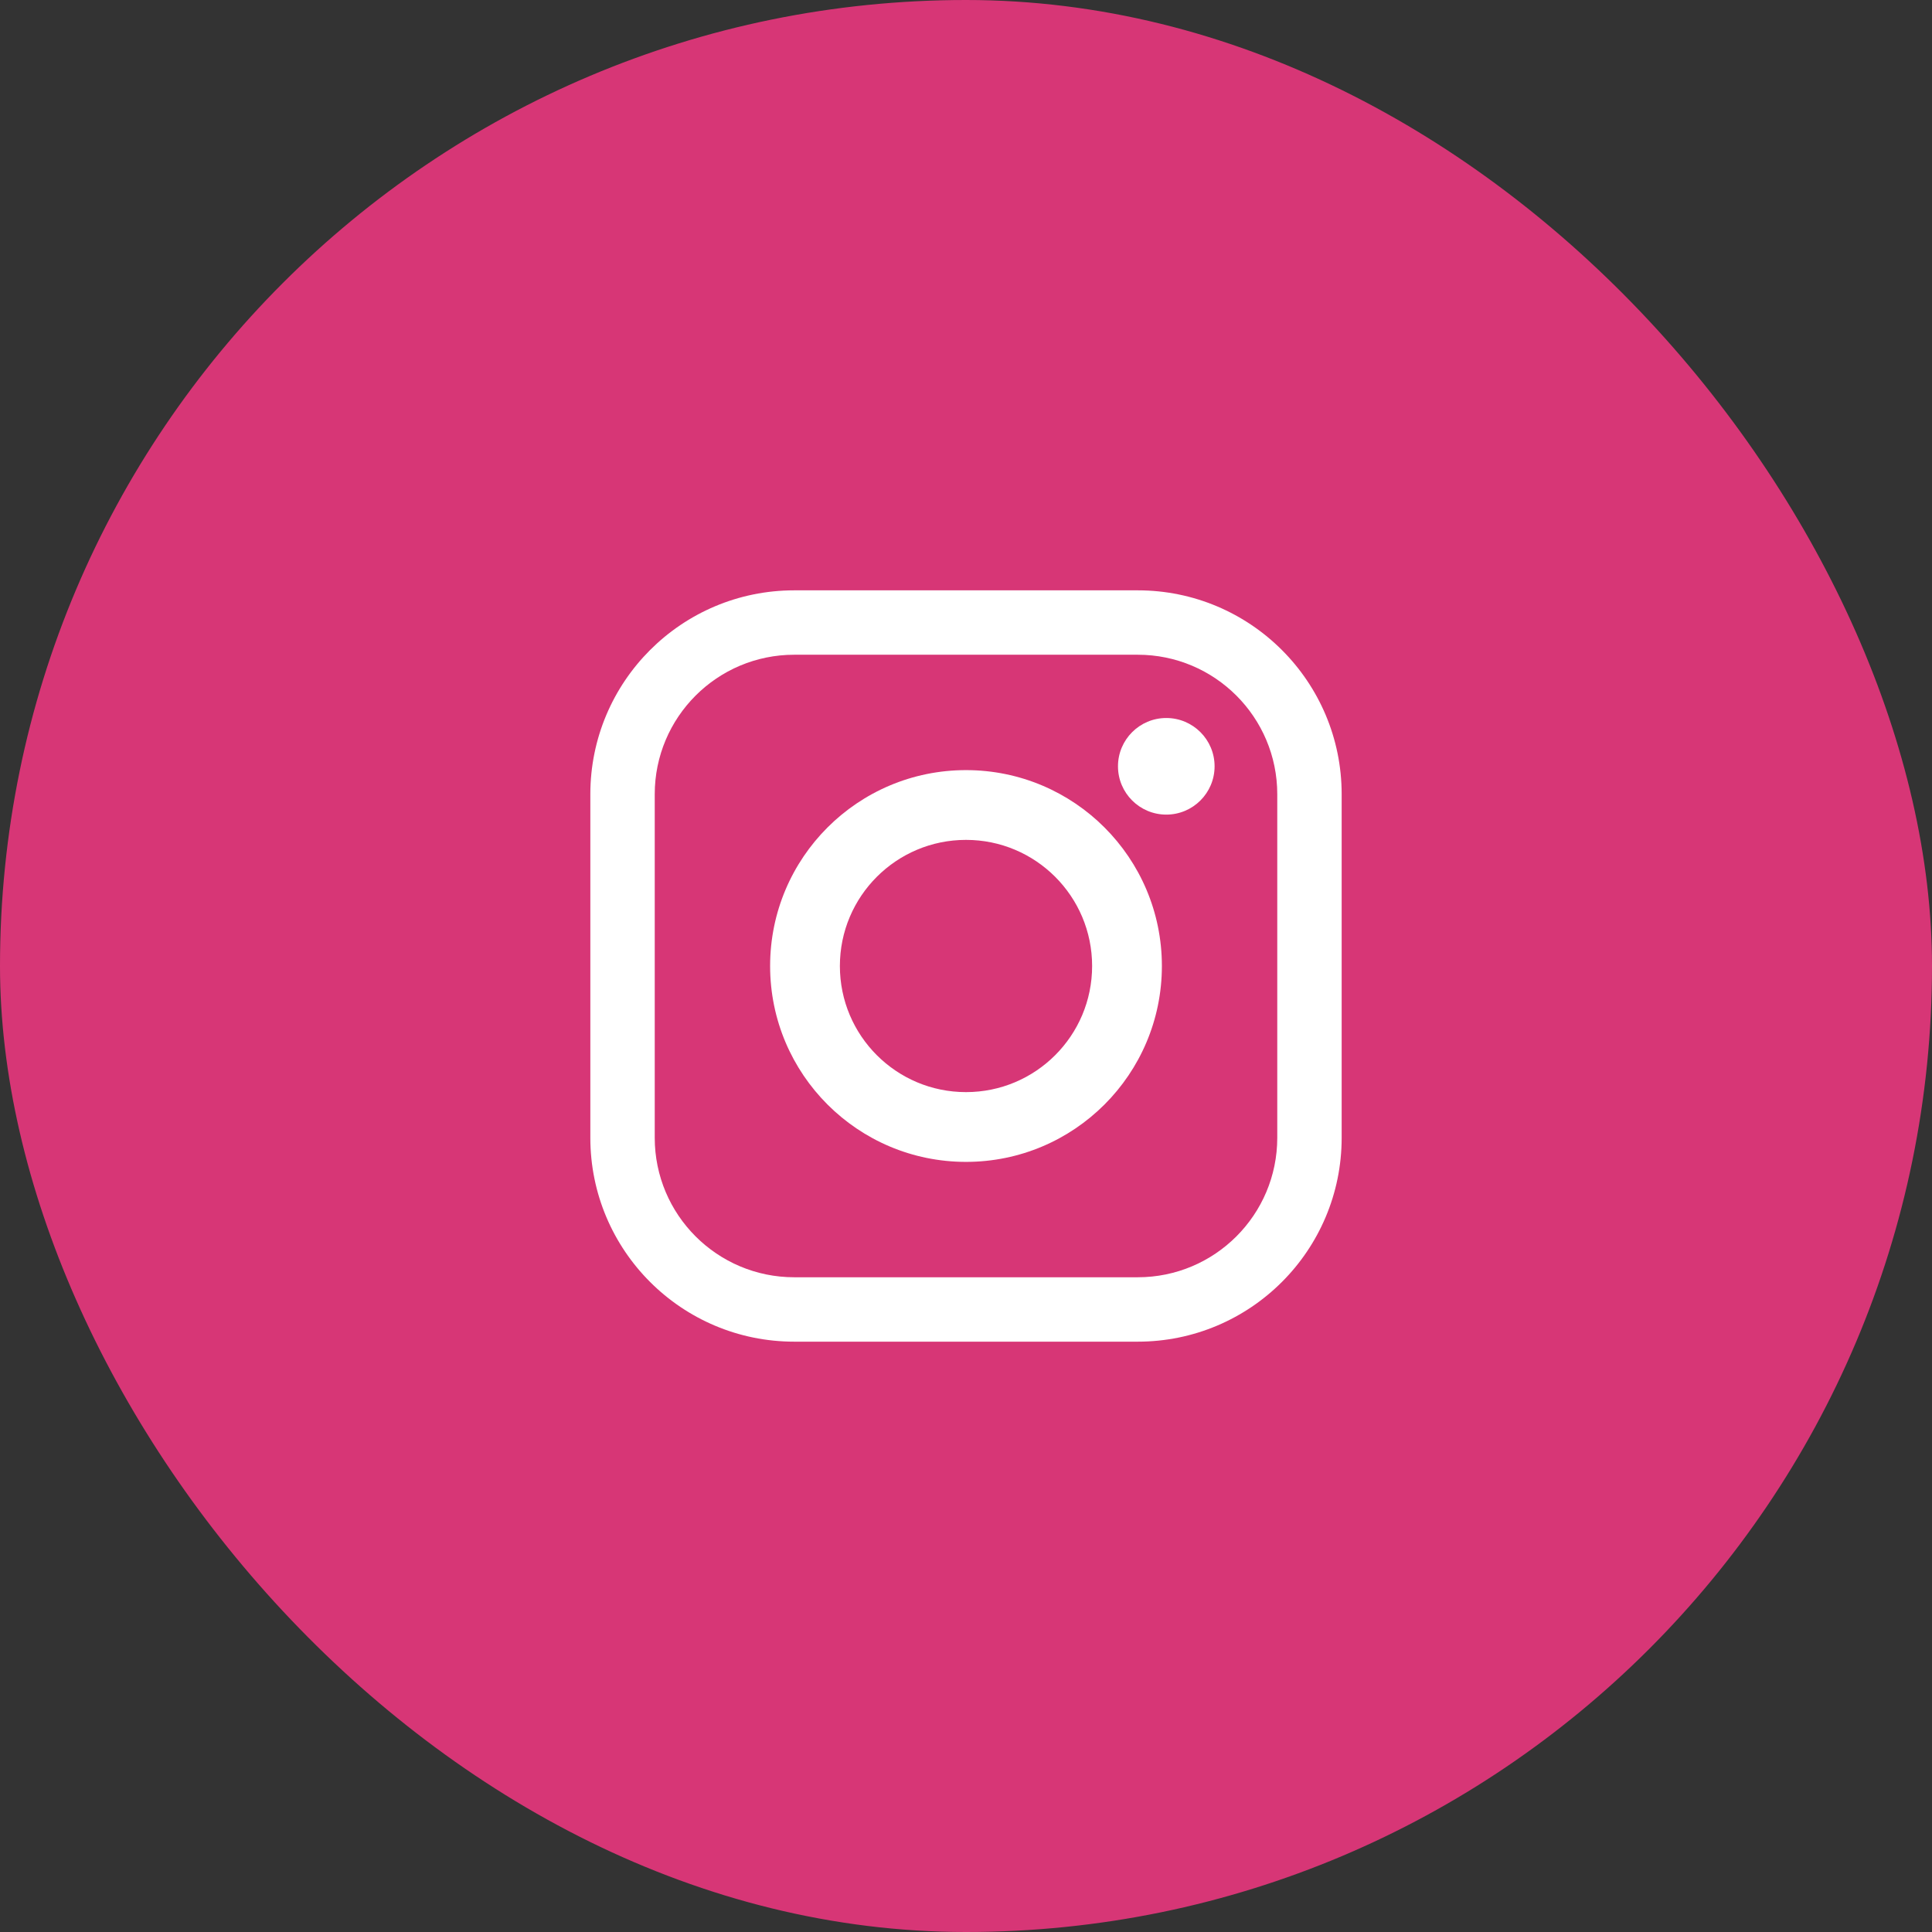
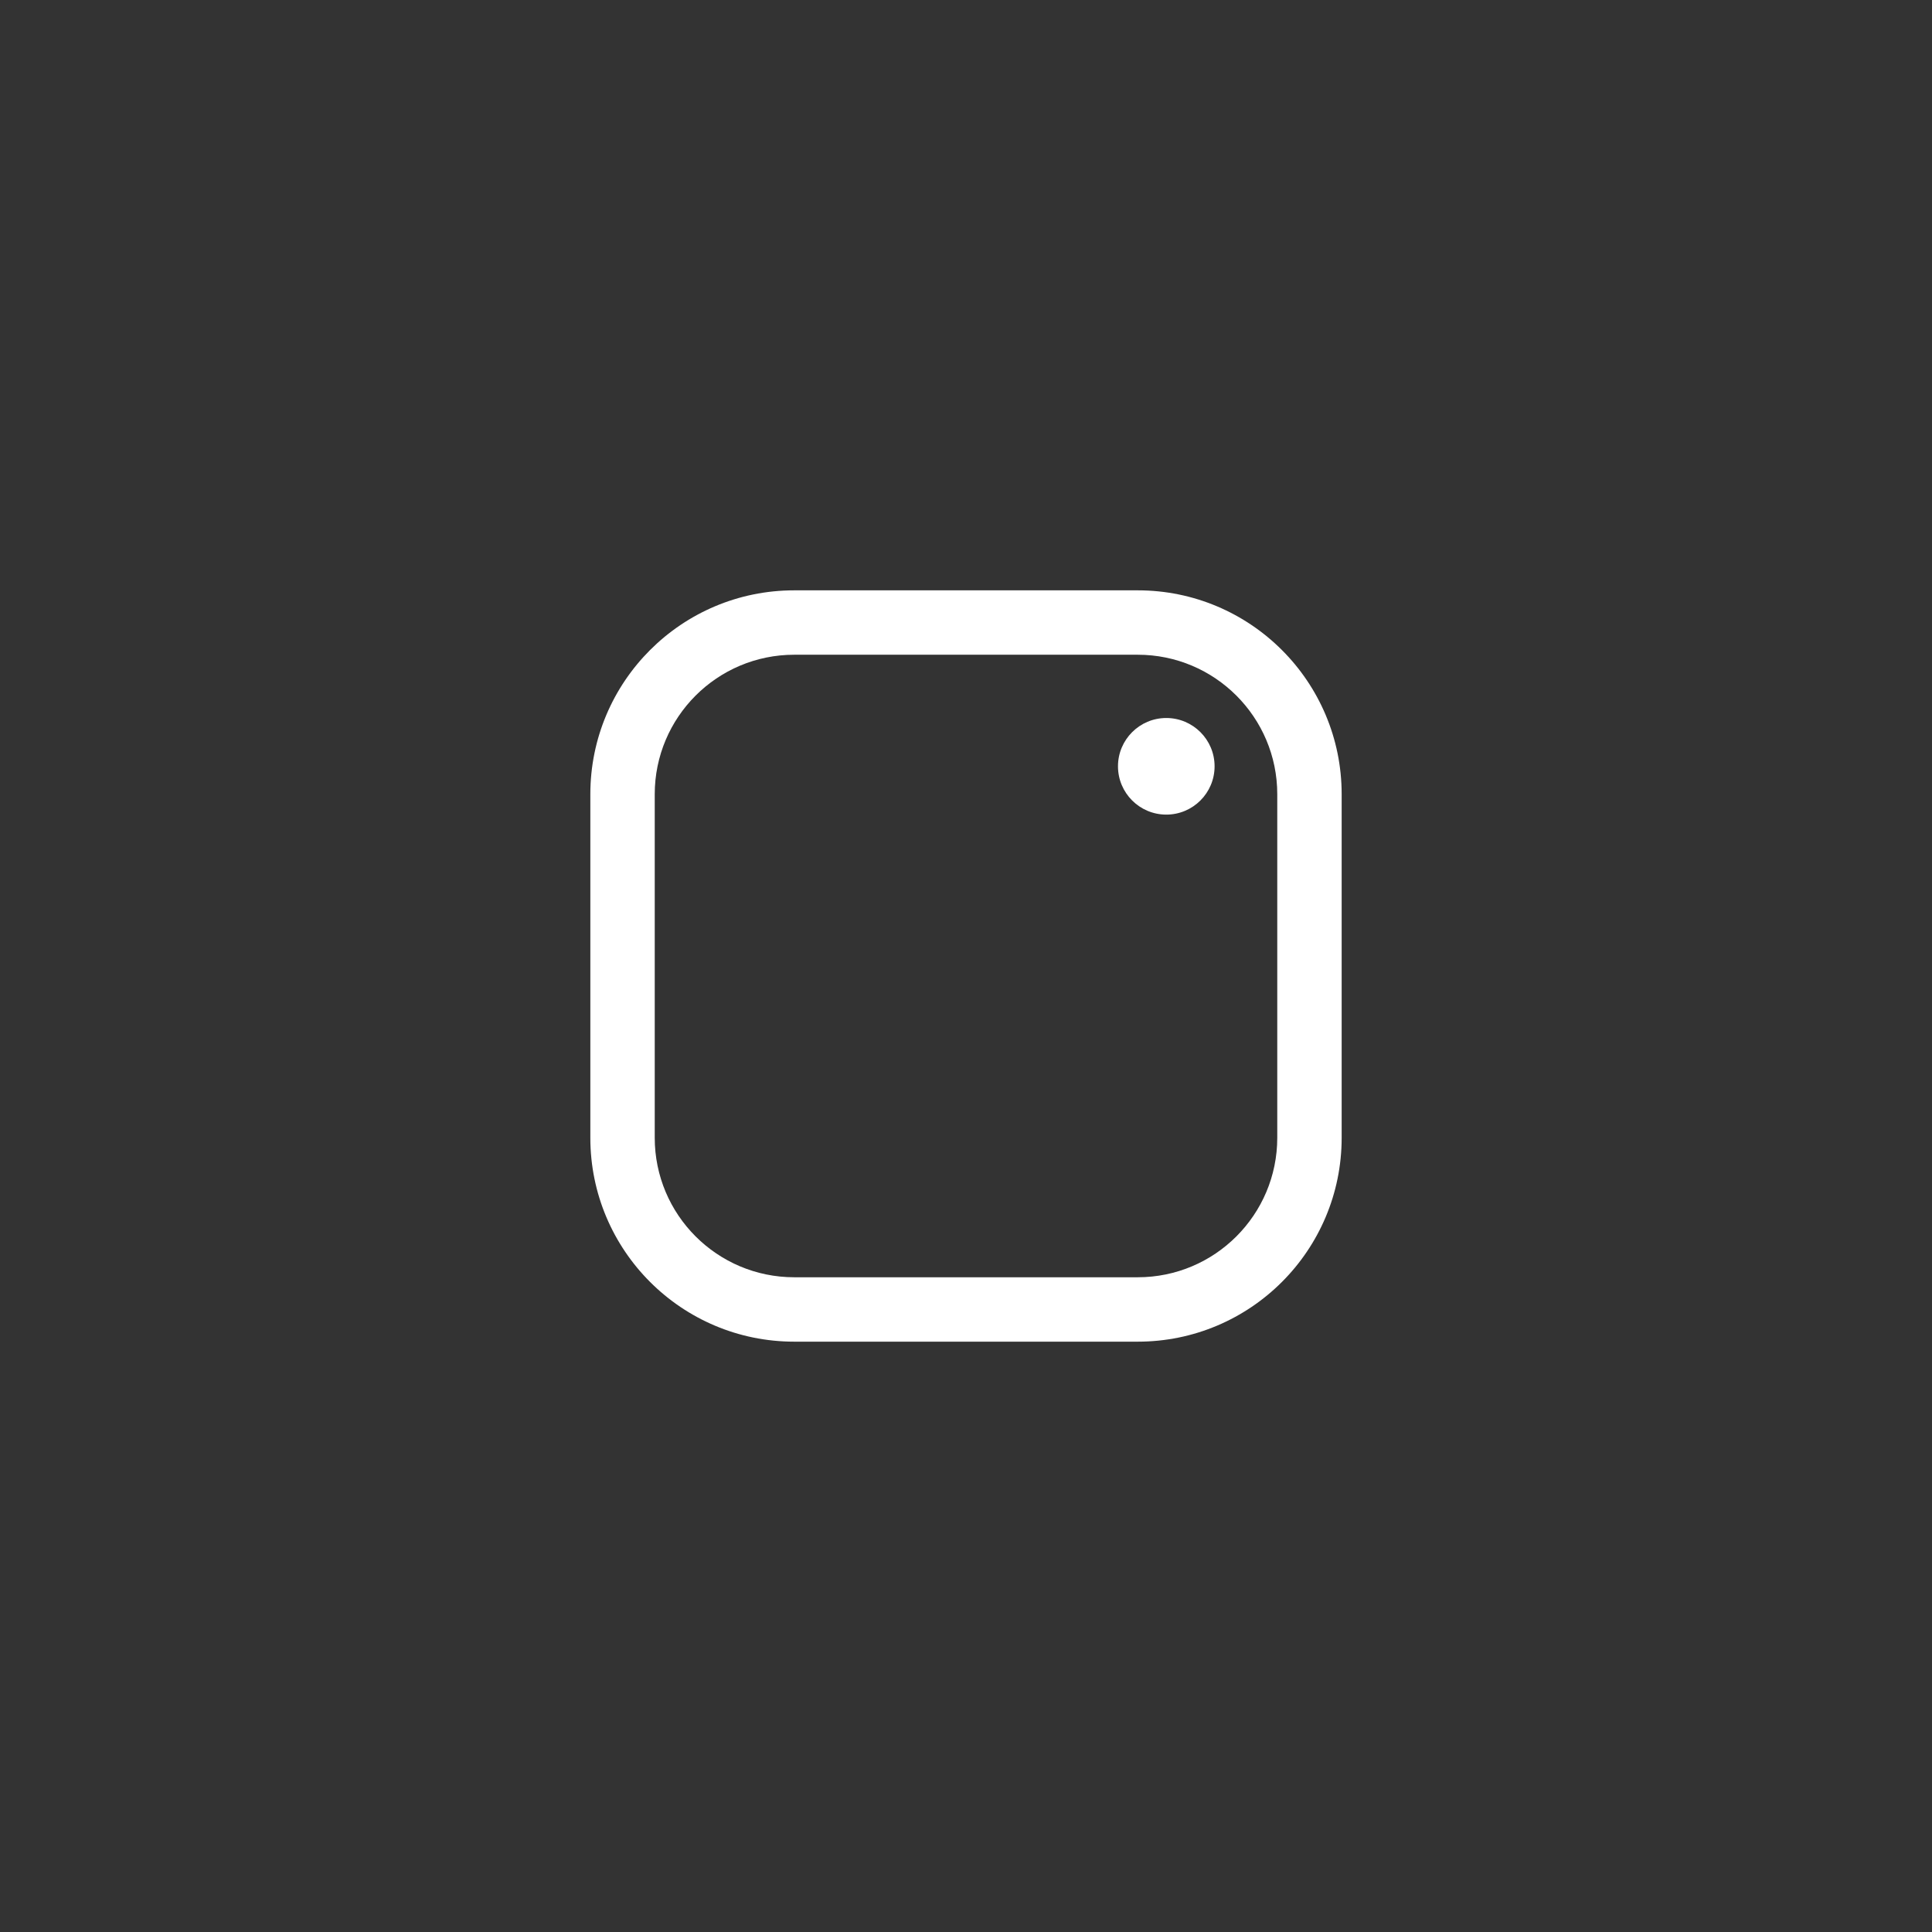
<svg xmlns="http://www.w3.org/2000/svg" width="36" height="36" viewBox="0 0 36 36" fill="none">
  <rect x="0" y="0" width="36" height="36" fill="#333333" stroke="none" />
-   <rect width="36" height="36" rx="18" fill="#D73676" />
-   <path fill-rule="evenodd" clip-rule="evenodd" d="M18 15.65C16.702 15.65 15.65 16.702 15.65 18C15.65 19.298 16.702 20.35 18 20.35C19.298 20.35 20.35 19.298 20.35 18C20.35 16.702 19.298 15.65 18 15.65ZM14.35 18C14.35 15.984 15.984 14.35 18 14.35C20.016 14.35 21.65 15.984 21.65 18C21.65 20.016 20.016 21.65 18 21.65C15.984 21.65 14.35 20.016 14.35 18Z" fill="white" />
  <path fill-rule="evenodd" clip-rule="evenodd" d="M21.732 15.179C22.229 15.179 22.632 14.776 22.632 14.279C22.632 13.782 22.229 13.379 21.732 13.379C21.235 13.379 20.832 13.782 20.832 14.279C20.832 14.776 21.235 15.179 21.732 15.179Z" fill="white" />
  <path fill-rule="evenodd" clip-rule="evenodd" d="M11 14.8C11 12.701 12.701 11 14.8 11H21.2C23.299 11 25 12.701 25 14.8V21.2C25 23.299 23.299 25 21.2 25H14.8C12.701 25 11 23.299 11 21.2V14.8ZM14.8 12.2C13.364 12.2 12.2 13.364 12.2 14.8V21.2C12.2 22.636 13.364 23.8 14.8 23.8H21.2C22.636 23.8 23.8 22.636 23.8 21.2V14.8C23.8 13.364 22.636 12.2 21.2 12.2H14.8Z" fill="white" />
</svg>